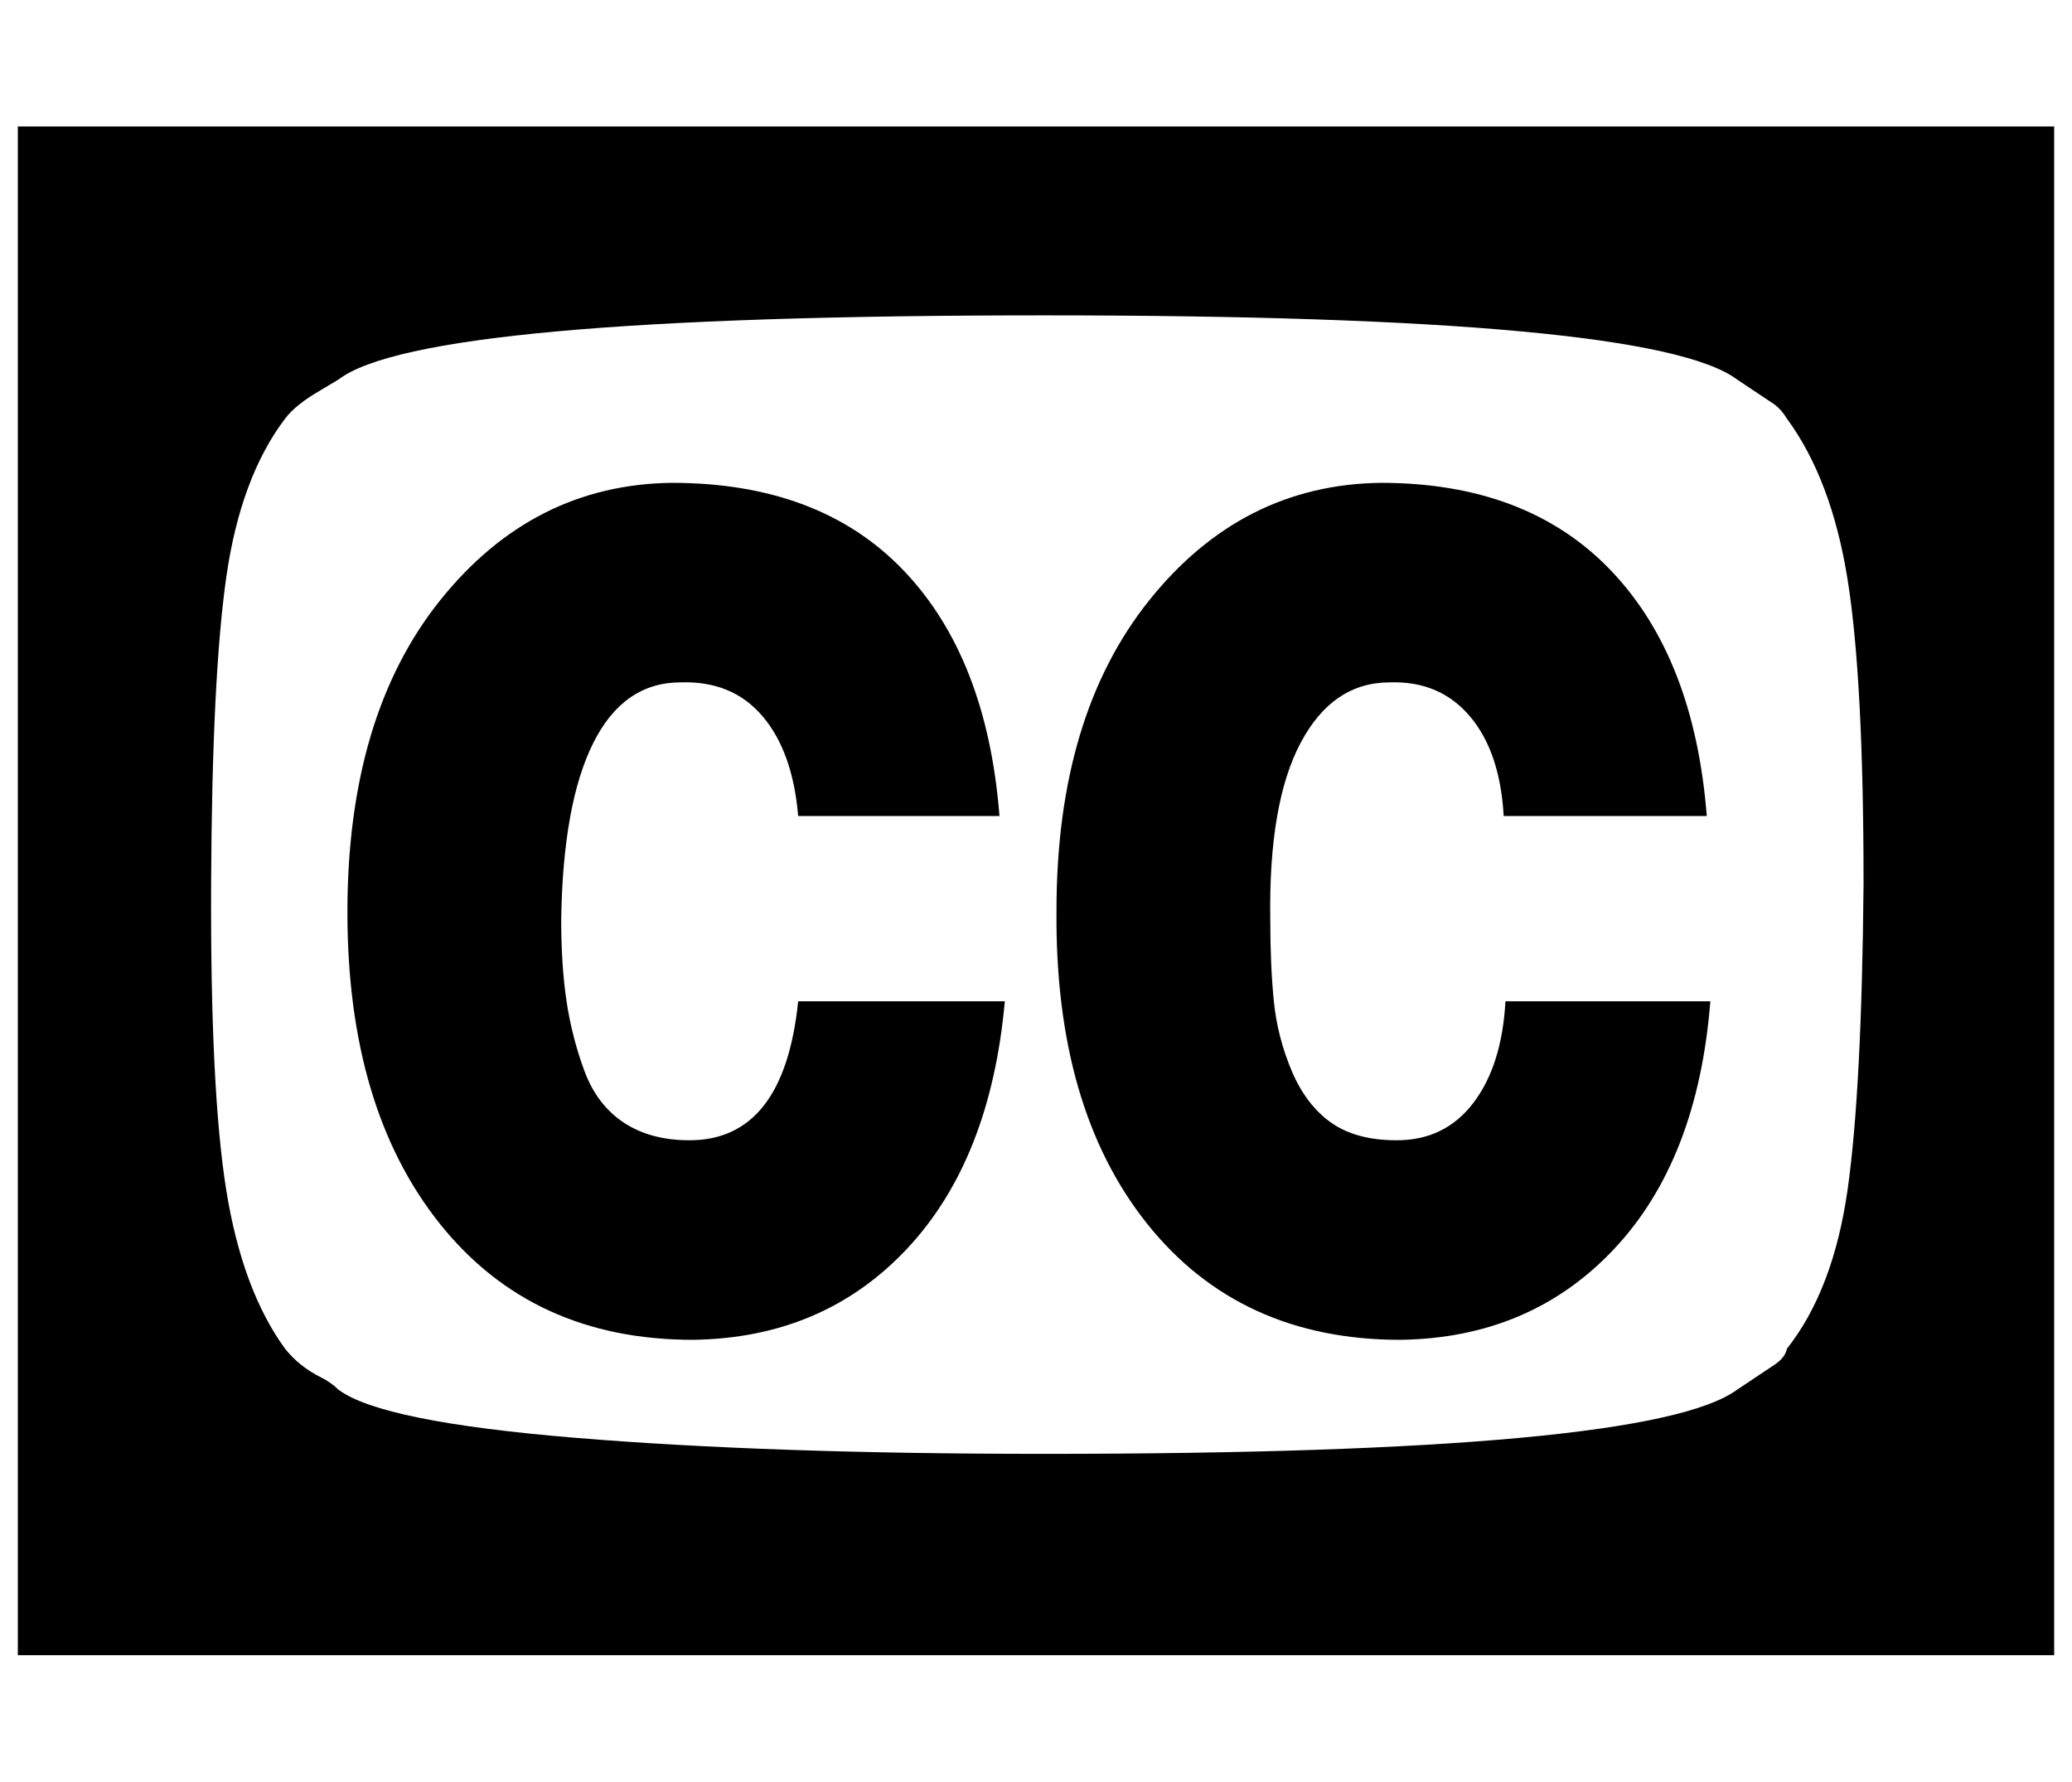
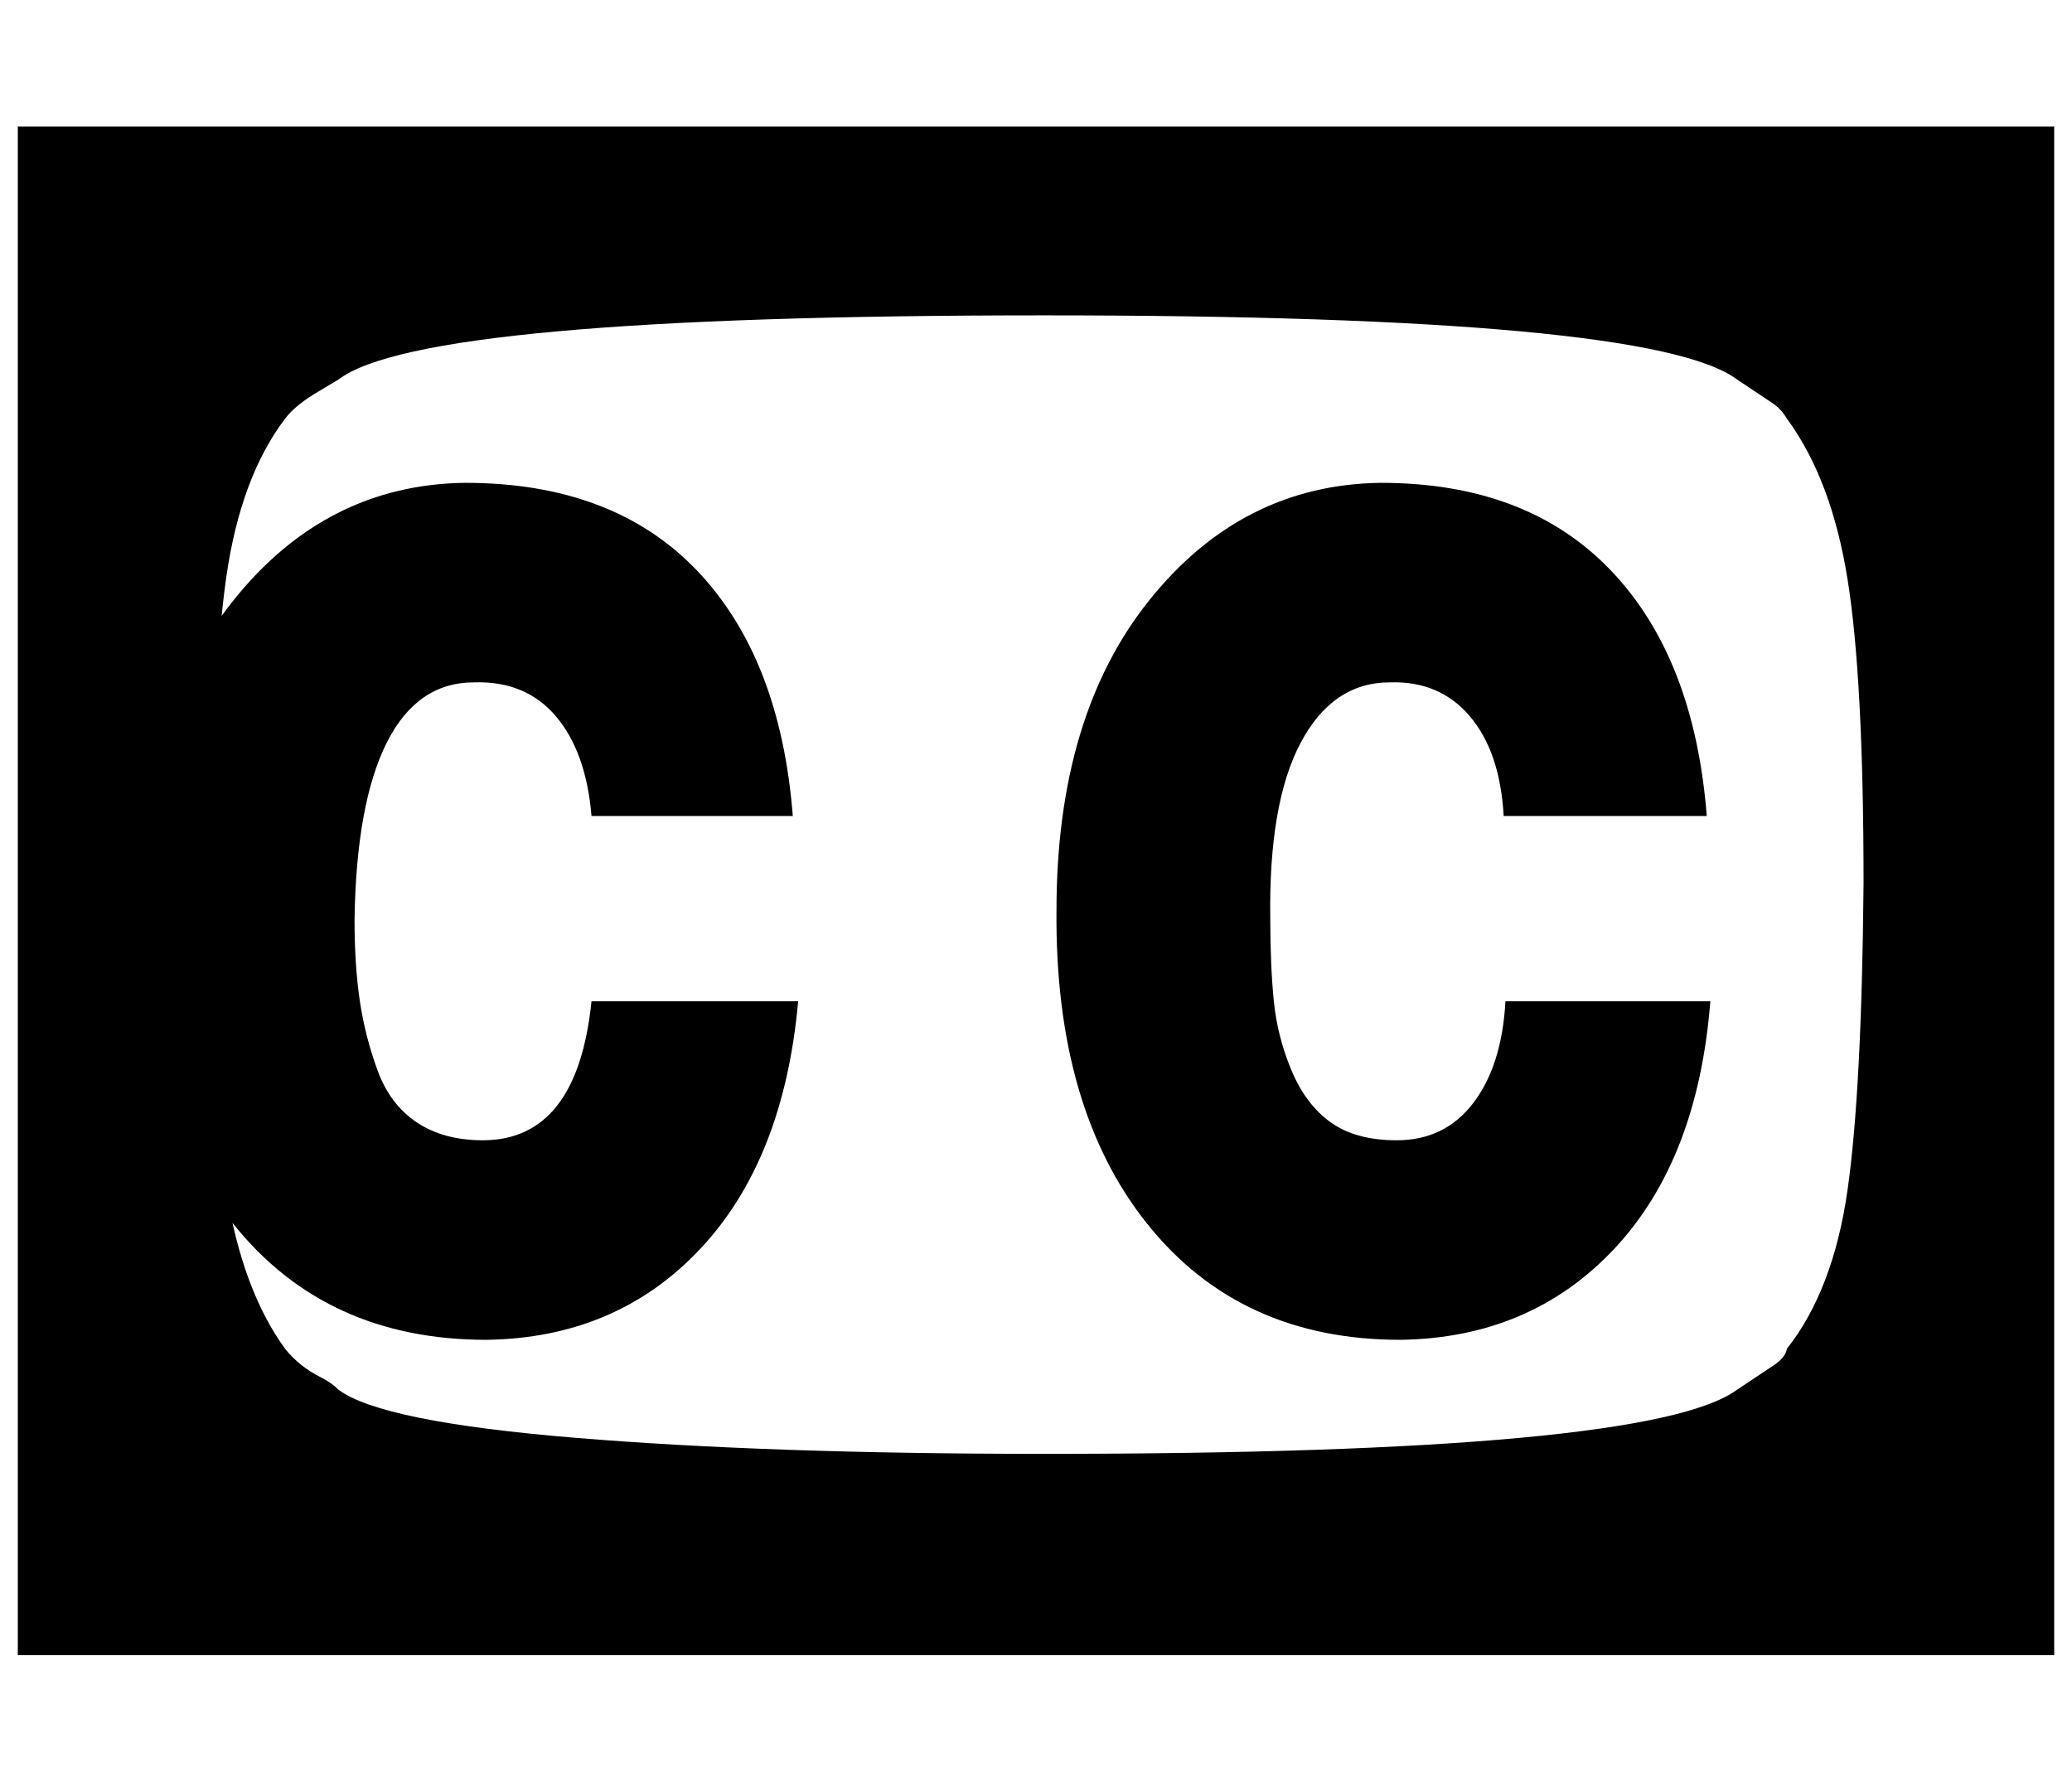
<svg xmlns="http://www.w3.org/2000/svg" version="1.1" viewBox="-10 0 1163 1000">
-   <path fill="currentColor" d="M438 562h116q-8 89 -55 139t-120 51q-90 0 -142 -65t-52 -175t52 -175t130 -66q83 0 130 49t54 138h-113q-3 -36 -20 -56t-46 -19q-32 0 -49 34t-18 99q0 26 3 46t10 39t22 29t37 10q53 0 61 -78zM835 562h115q-7 89 -54 139t-120 51q-90 0 -142 -65t-51 -176 q0 -109 52 -174t130 -66q82 0 129 49t54 138h-114q-2 -36 -19 -56t-45 -19q-32 0 -50 34t-17 99q0 26 2 46t10 39t22 29t37 10q27 0 43 -21t18 -57zM1036 496q0 -115 -9 -171t-34 -90q-3 -5 -7 -8l-21 -14q-48 -36 -389 -36q-349 0 -396 36l-10 6q-7 4 -12 8t-8 8 q-25 33 -33 89t-8.5 172t8.5 172t33 89q4 5 9 9t11 7t10 7q24 18 133 27t263 9q340 0 389 -36l21 -14q6 -4 7 -9q26 -33 34 -89t9 -172zM1143 71v858h-1143v-858h1143z" />
+   <path fill="currentColor" d="M438 562q-8 89 -55 139t-120 51q-90 0 -142 -65t-52 -175t52 -175t130 -66q83 0 130 49t54 138h-113q-3 -36 -20 -56t-46 -19q-32 0 -49 34t-18 99q0 26 3 46t10 39t22 29t37 10q53 0 61 -78zM835 562h115q-7 89 -54 139t-120 51q-90 0 -142 -65t-51 -176 q0 -109 52 -174t130 -66q82 0 129 49t54 138h-114q-2 -36 -19 -56t-45 -19q-32 0 -50 34t-17 99q0 26 2 46t10 39t22 29t37 10q27 0 43 -21t18 -57zM1036 496q0 -115 -9 -171t-34 -90q-3 -5 -7 -8l-21 -14q-48 -36 -389 -36q-349 0 -396 36l-10 6q-7 4 -12 8t-8 8 q-25 33 -33 89t-8.5 172t8.5 172t33 89q4 5 9 9t11 7t10 7q24 18 133 27t263 9q340 0 389 -36l21 -14q6 -4 7 -9q26 -33 34 -89t9 -172zM1143 71v858h-1143v-858h1143z" />
</svg>